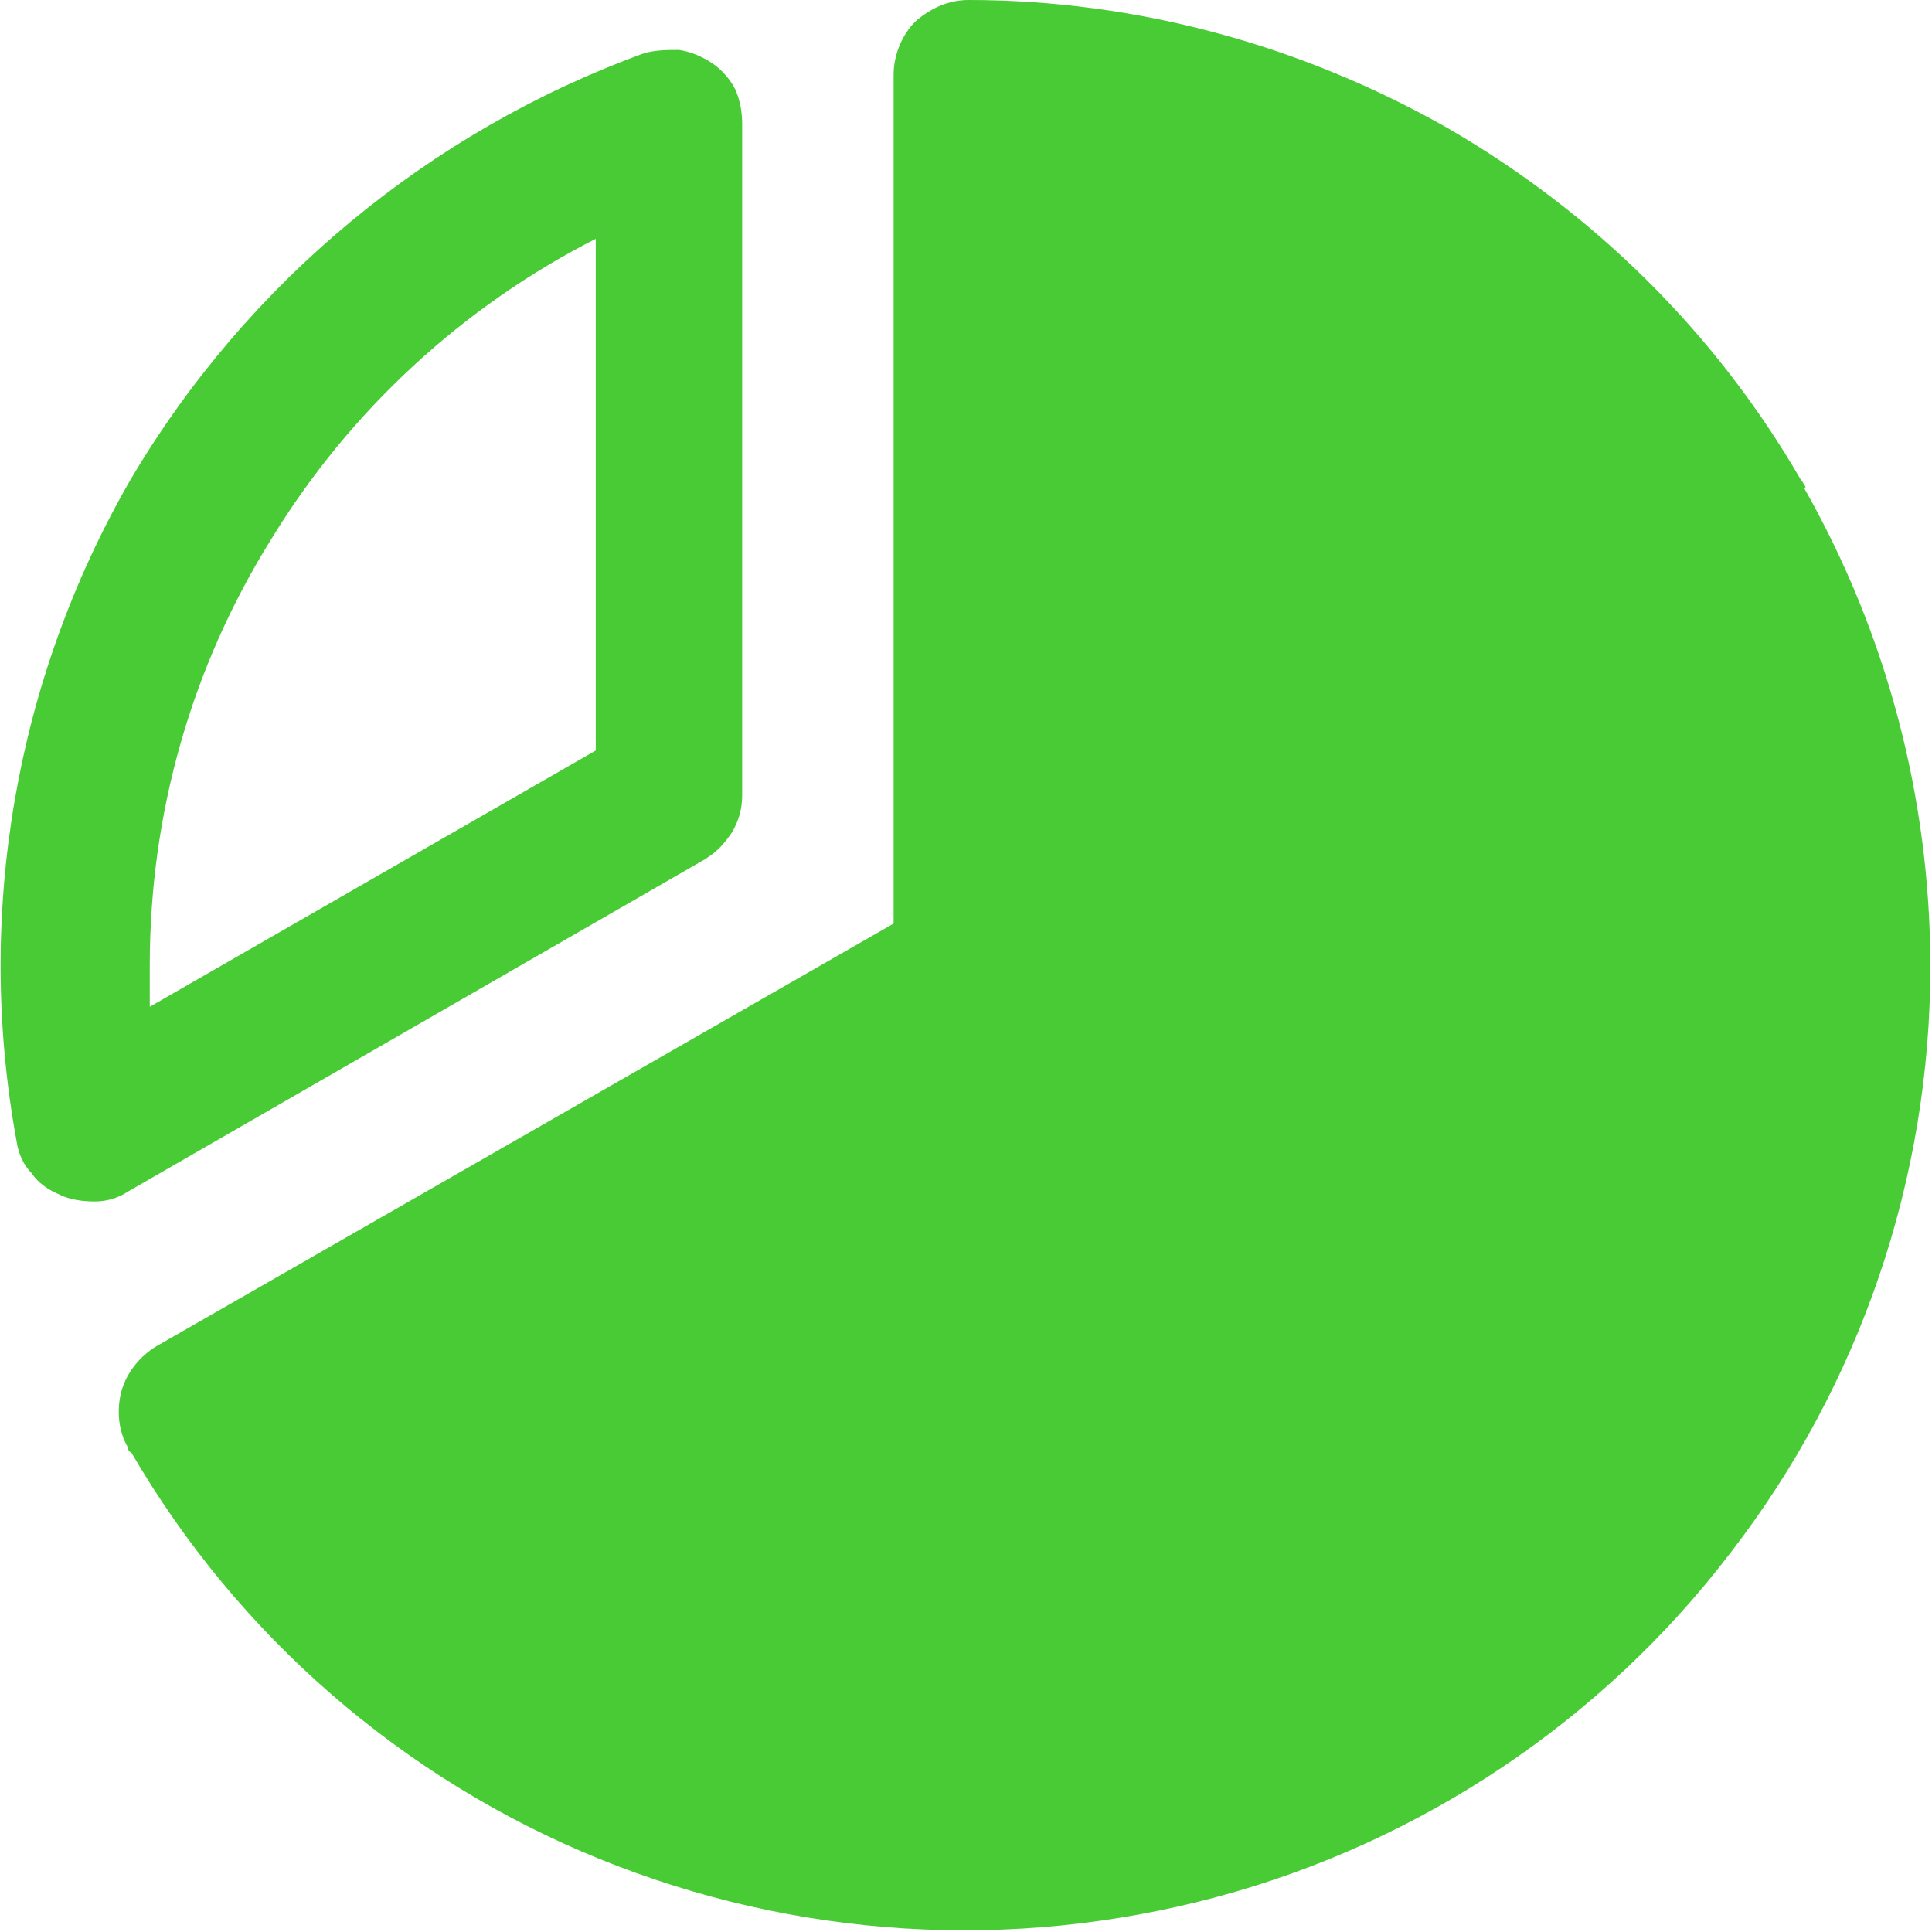
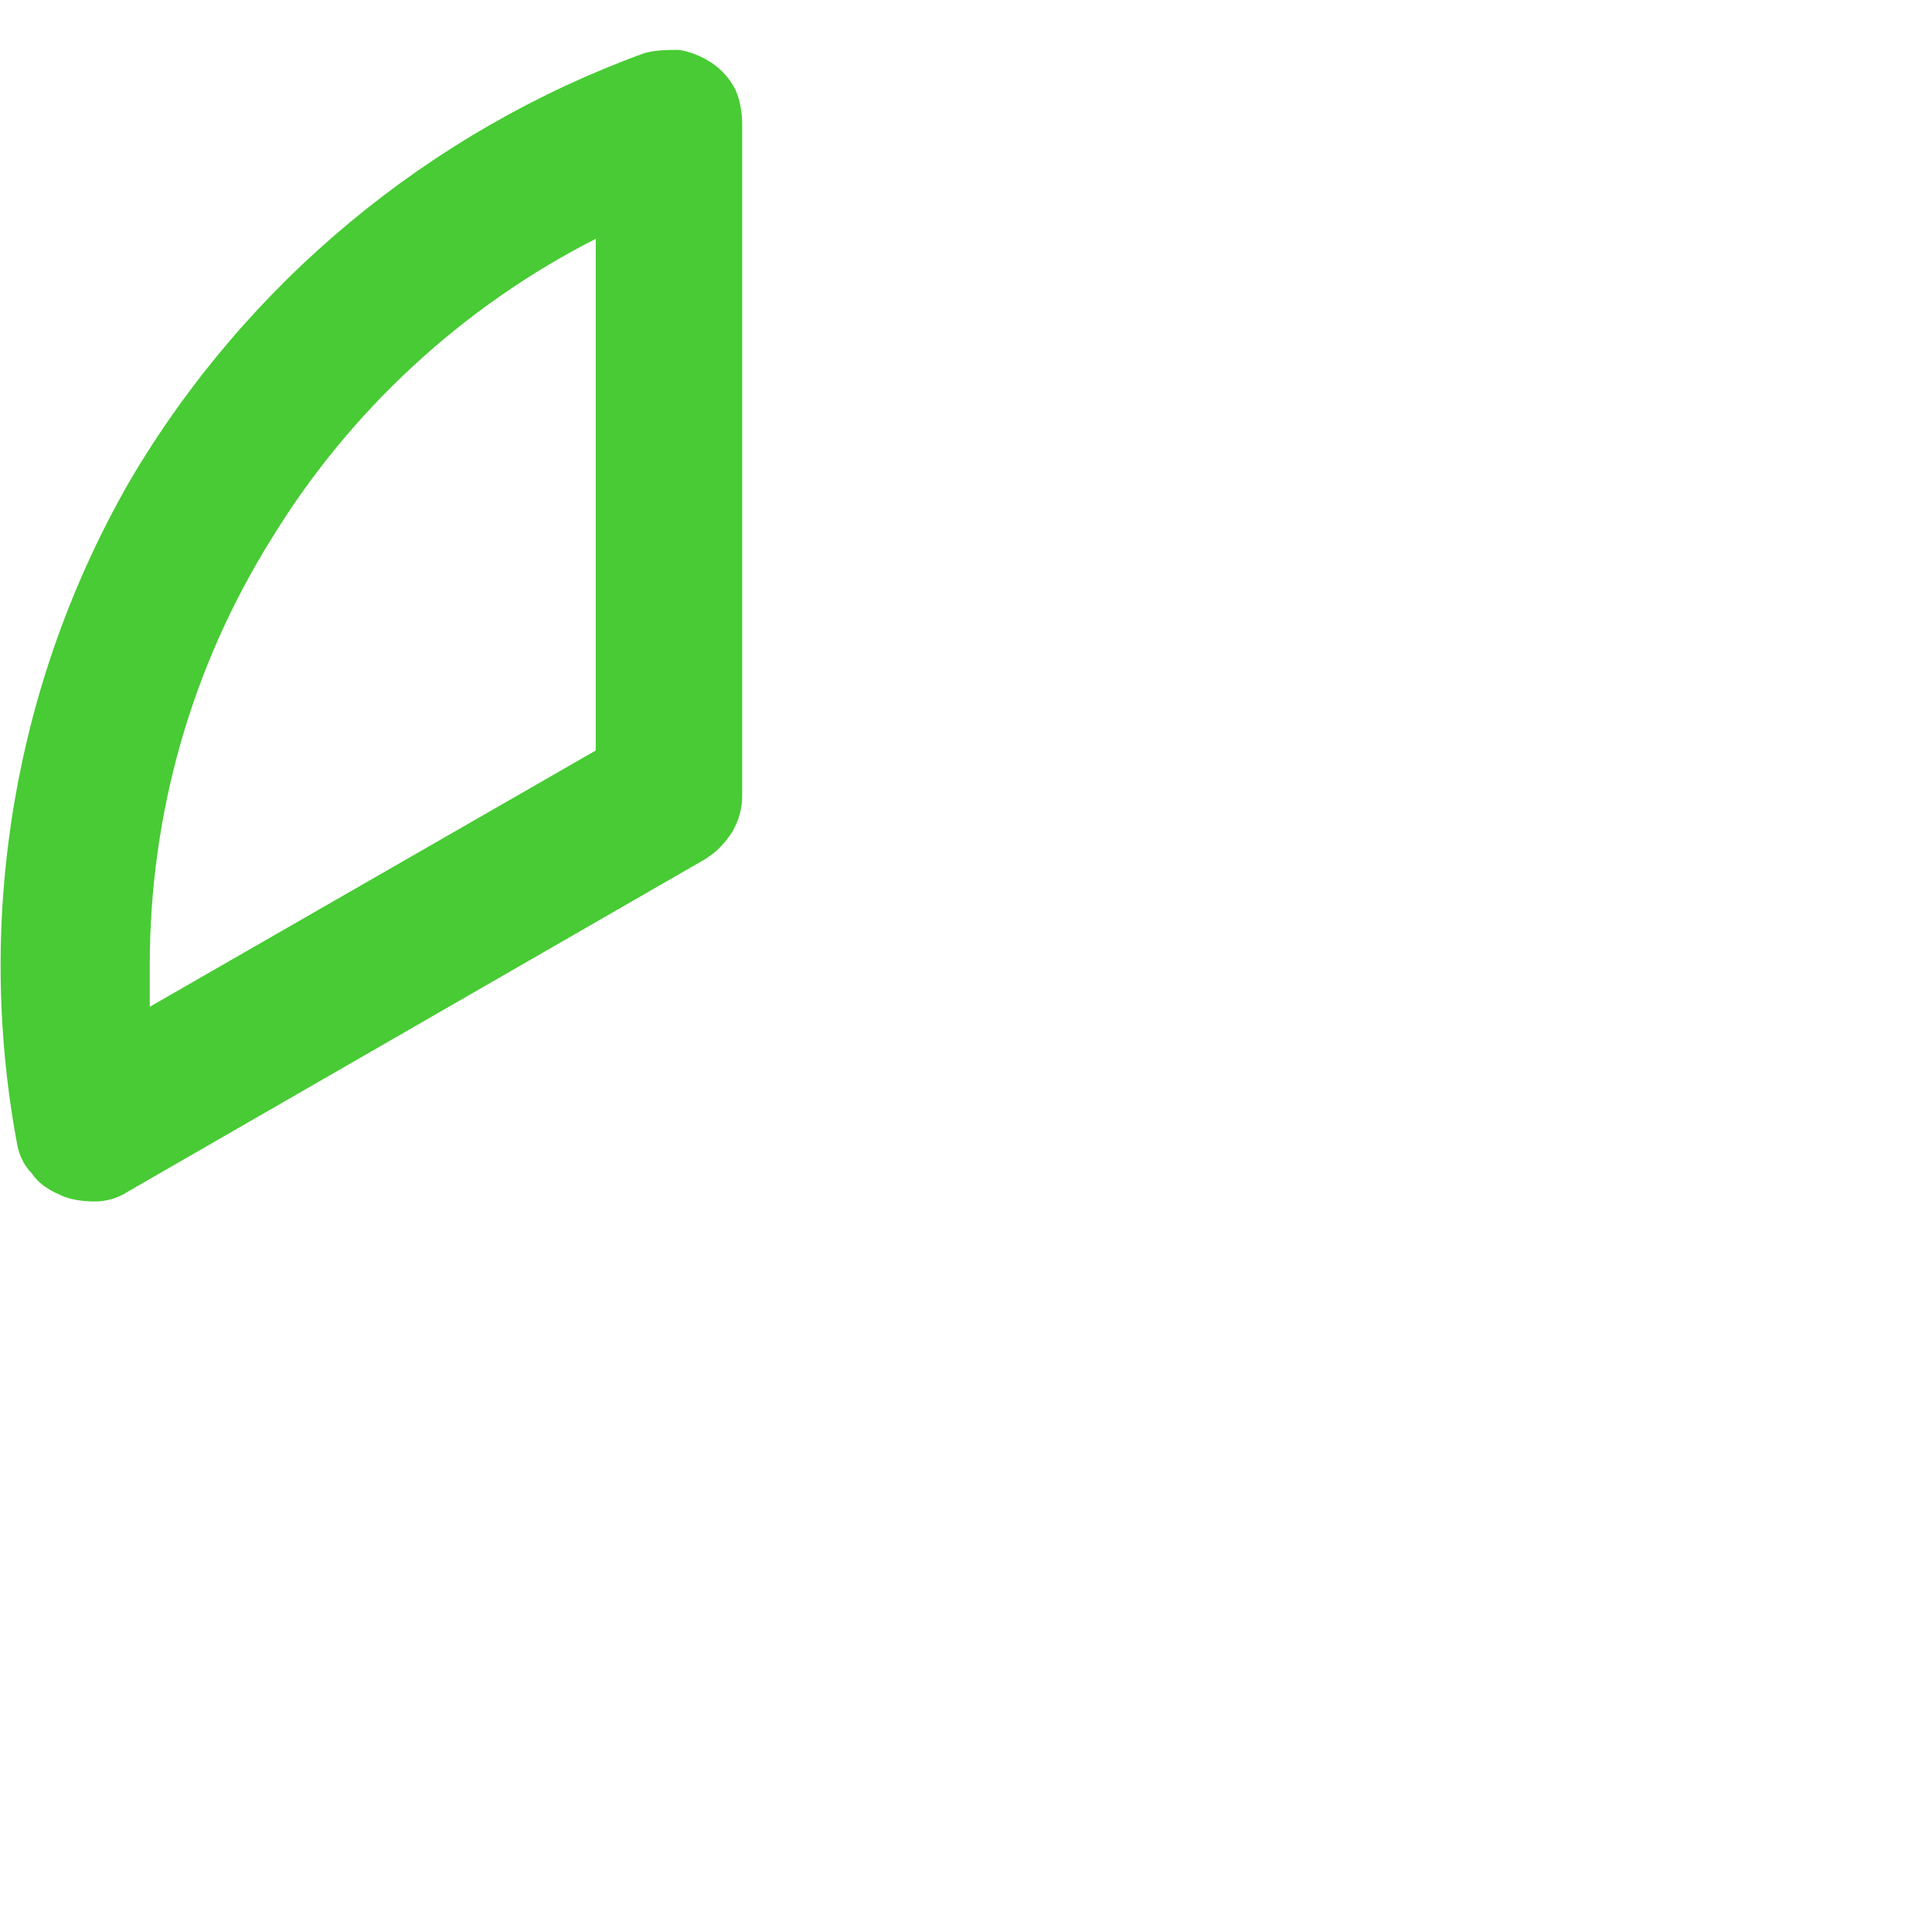
<svg xmlns="http://www.w3.org/2000/svg" id="Ebene_2" data-name="Ebene 2" viewBox="0 0 11.61 11.61">
  <defs>
    <style>
      .cls-1 {
        fill: #48cb34;
        stroke-width: 0px;
      }
    </style>
  </defs>
  <g id="Ebene_1-2" data-name="Ebene 1">
    <g>
      <path class="cls-1" d="M4.24,5.16c.07-.04.12-.1.16-.16.04-.07.06-.14.06-.22V.75c0-.07-.01-.14-.04-.21-.03-.06-.08-.12-.14-.16s-.13-.07-.2-.08c-.07,0-.14,0-.21.02C2.58.79,1.48,1.7.78,2.89.09,4.09-.15,5.5.1,6.86c.01.07.04.14.09.19.04.06.1.1.17.13.06.03.14.04.21.04.07,0,.14-.02.2-.06l3.49-2.01ZM3.58,1.42v3.09s-2.68,1.54-2.68,1.54c0-.08,0-.17,0-.25,0-.91.25-1.79.73-2.56.47-.77,1.15-1.4,1.96-1.81Z" />
-       <path class="cls-1" d="M10.85,2.93s0-.01-.01-.02c0,0-.01-.02-.02-.03-.51-.88-1.24-1.6-2.12-2.11C7.82.27,6.83,0,5.82,0c-.12,0-.23.05-.32.13-.08.08-.13.2-.13.32v5.1S.94,8.09.94,8.09c-.1.06-.18.16-.21.27-.03.11-.02.24.04.34,0,0,0,0,0,0,0,.01,0,.02.02.03.64,1.1,1.63,1.96,2.81,2.44,1.18.48,2.48.56,3.71.23,1.23-.33,2.32-1.06,3.09-2.07.78-1.01,1.2-2.25,1.2-3.52,0-1.01-.26-2-.76-2.88Z" />
    </g>
  </g>
</svg>